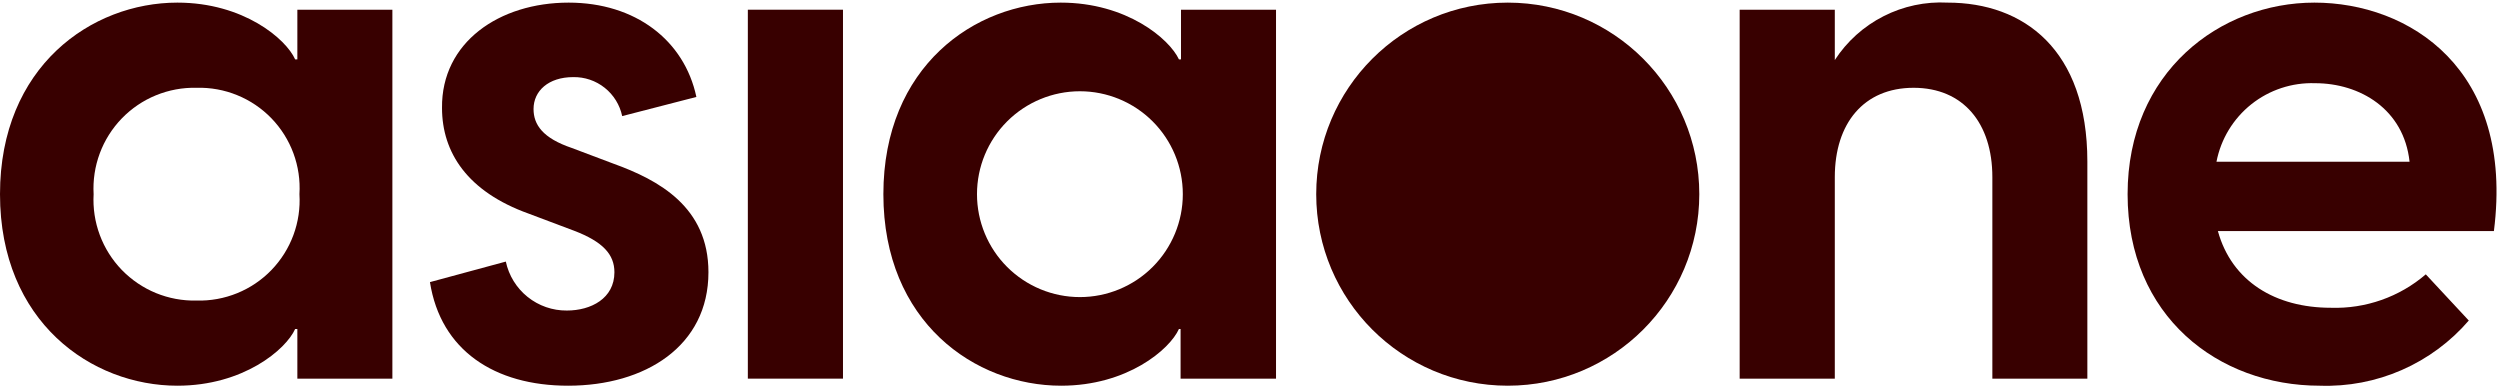
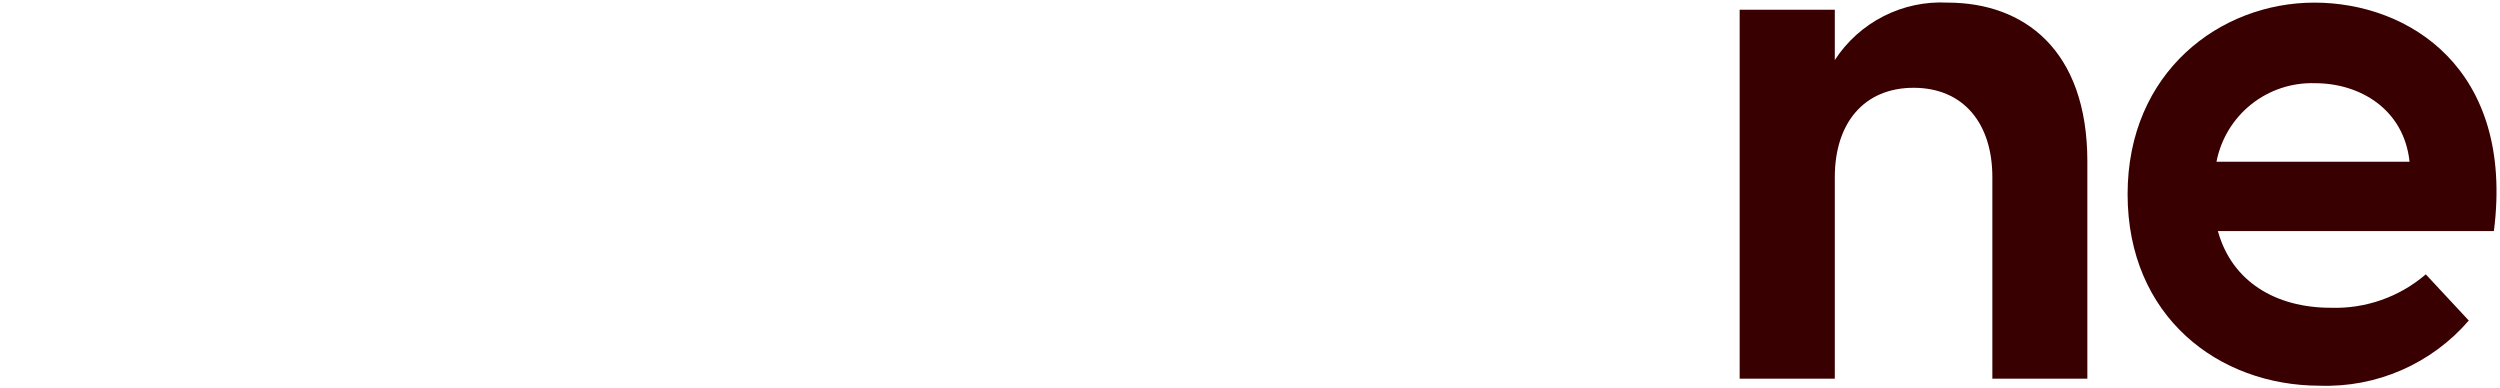
<svg xmlns="http://www.w3.org/2000/svg" width="103" height="16" viewBox="0 0 103 16" fill="none">
  <g clip-path="url(#clip0_16_20186)">
-     <path d="M0 8C0 2.737 3.771 0.108 7.309 0.108C10.029 0.108 11.783 1.6 12.16 2.446H12.251V0.4H16.166V15.6H12.251V13.554H12.16C11.783 14.4 10.029 15.891 7.309 15.891C3.771 15.891 0 13.263 0 8ZM12.337 8C12.372 7.427 12.288 6.854 12.089 6.315C11.89 5.777 11.582 5.287 11.183 4.874C10.784 4.462 10.304 4.137 9.772 3.921C9.241 3.704 8.671 3.601 8.097 3.617C7.524 3.603 6.955 3.709 6.425 3.926C5.895 4.143 5.416 4.468 5.017 4.88C4.619 5.292 4.31 5.781 4.111 6.318C3.911 6.855 3.825 7.428 3.857 8C3.825 8.572 3.911 9.144 4.111 9.681C4.31 10.218 4.619 10.708 5.017 11.12C5.416 11.531 5.895 11.856 6.425 12.074C6.955 12.291 7.524 12.396 8.097 12.383C8.671 12.399 9.241 12.295 9.772 12.079C10.304 11.863 10.784 11.538 11.183 11.126C11.582 10.713 11.89 10.222 12.089 9.684C12.288 9.146 12.372 8.572 12.337 8Z" fill="#380000" />
-     <path d="M17.714 11.623L20.84 10.777C20.962 11.351 21.279 11.866 21.737 12.233C22.195 12.601 22.767 12.799 23.354 12.794C24.348 12.794 25.314 12.297 25.314 11.217C25.314 10.486 24.845 9.96 23.645 9.503L21.777 8.8C19.262 7.897 18.211 6.286 18.211 4.446C18.182 1.743 20.571 0.108 23.428 0.108C26.177 0.108 28.194 1.657 28.691 3.994L25.634 4.783C25.537 4.322 25.282 3.91 24.914 3.617C24.546 3.324 24.087 3.168 23.617 3.177C22.594 3.177 21.982 3.748 21.982 4.491C21.982 5.137 22.36 5.691 23.56 6.097L25.274 6.743C27.142 7.417 29.188 8.526 29.188 11.217C29.188 14.257 26.588 15.891 23.405 15.891C20.377 15.891 18.154 14.434 17.714 11.623Z" fill="#380000" />
-     <path d="M34.731 0.4H30.811V15.6H34.731V0.4Z" fill="#380000" />
-     <path d="M36.395 8C36.395 2.737 40.166 0.108 43.703 0.108C46.423 0.108 48.177 1.6 48.572 2.446H48.657V0.4H52.572V15.6H48.64V13.554H48.572C48.194 14.4 46.44 15.891 43.72 15.891C40.166 15.891 36.395 13.263 36.395 8ZM48.732 8C48.732 6.875 48.285 5.797 47.49 5.002C46.695 4.207 45.616 3.76 44.492 3.76C43.367 3.76 42.289 4.207 41.493 5.002C40.698 5.797 40.252 6.875 40.252 8C40.252 9.124 40.698 10.203 41.493 10.998C42.289 11.793 43.367 12.24 44.492 12.24C45.616 12.24 46.695 11.793 47.49 10.998C48.285 10.203 48.732 9.124 48.732 8Z" fill="#380000" />
-     <path d="M62.12 15.891C66.478 15.891 70.011 12.358 70.011 8C70.011 3.642 66.478 0.108 62.12 0.108C57.762 0.108 54.228 3.642 54.228 8C54.228 12.358 57.762 15.891 62.12 15.891Z" fill="#380000" />
    <path d="M85.999 6.657V15.6H82.085V7.297C82.085 5.074 80.885 3.617 78.84 3.617C76.794 3.617 75.594 5.074 75.594 7.297V15.6H71.674V0.4H75.594V2.474C76.092 1.707 76.784 1.084 77.6 0.669C78.415 0.253 79.326 0.06 80.24 0.108C83.371 0.108 85.999 2.034 85.999 6.657Z" fill="#380000" />
    <path d="M102.749 9.52H91.377C91.949 11.594 93.749 12.68 96.029 12.68C97.46 12.727 98.857 12.236 99.943 11.303L101.714 13.206C100.958 14.084 100.013 14.781 98.951 15.246C97.889 15.711 96.736 15.931 95.577 15.891C91.394 15.891 87.657 13.034 87.657 8C87.657 2.966 91.469 0.108 95.354 0.108C99.24 0.108 103.6 2.823 102.749 9.52ZM91.32 6.663H99.274C99.04 4.491 97.223 3.428 95.383 3.428C94.433 3.396 93.501 3.703 92.757 4.294C92.012 4.886 91.503 5.724 91.32 6.657V6.663Z" fill="#380000" />
  </g>
  <defs>
    <clipPath id="clip0_16_20186">
      <rect width="102.857" height="16" fill="white" />
    </clipPath>
  </defs>
</svg>